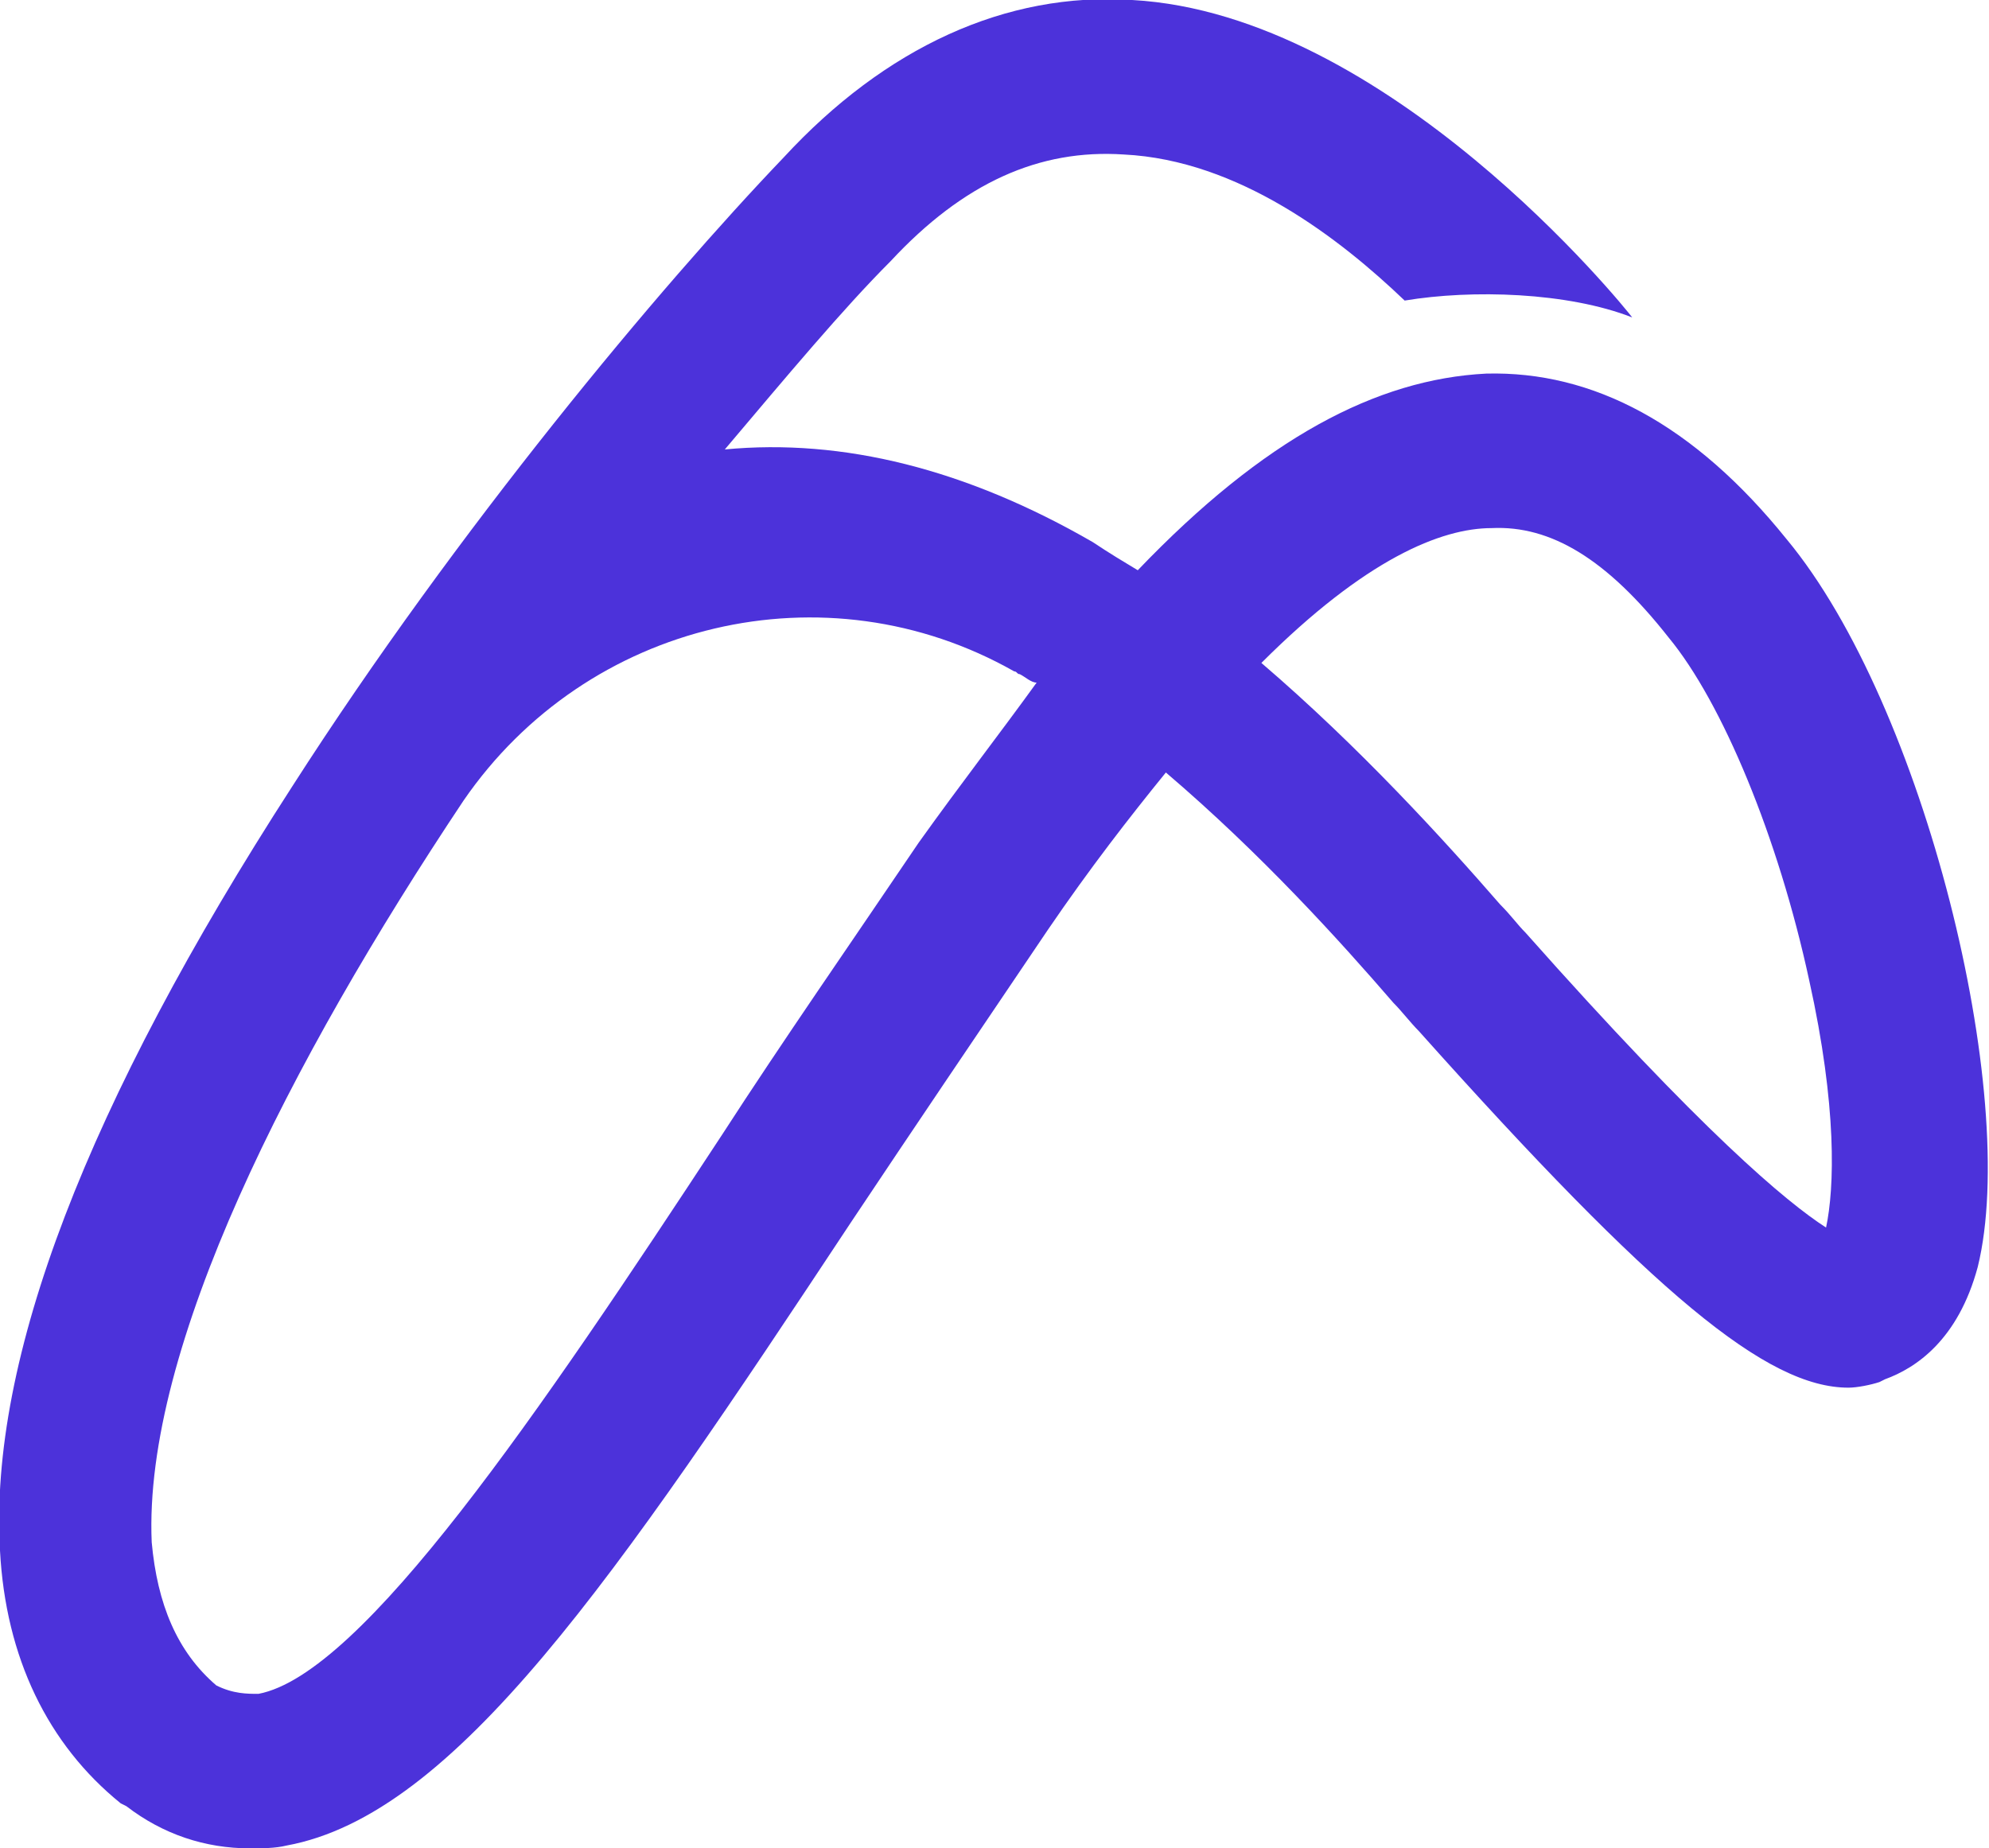
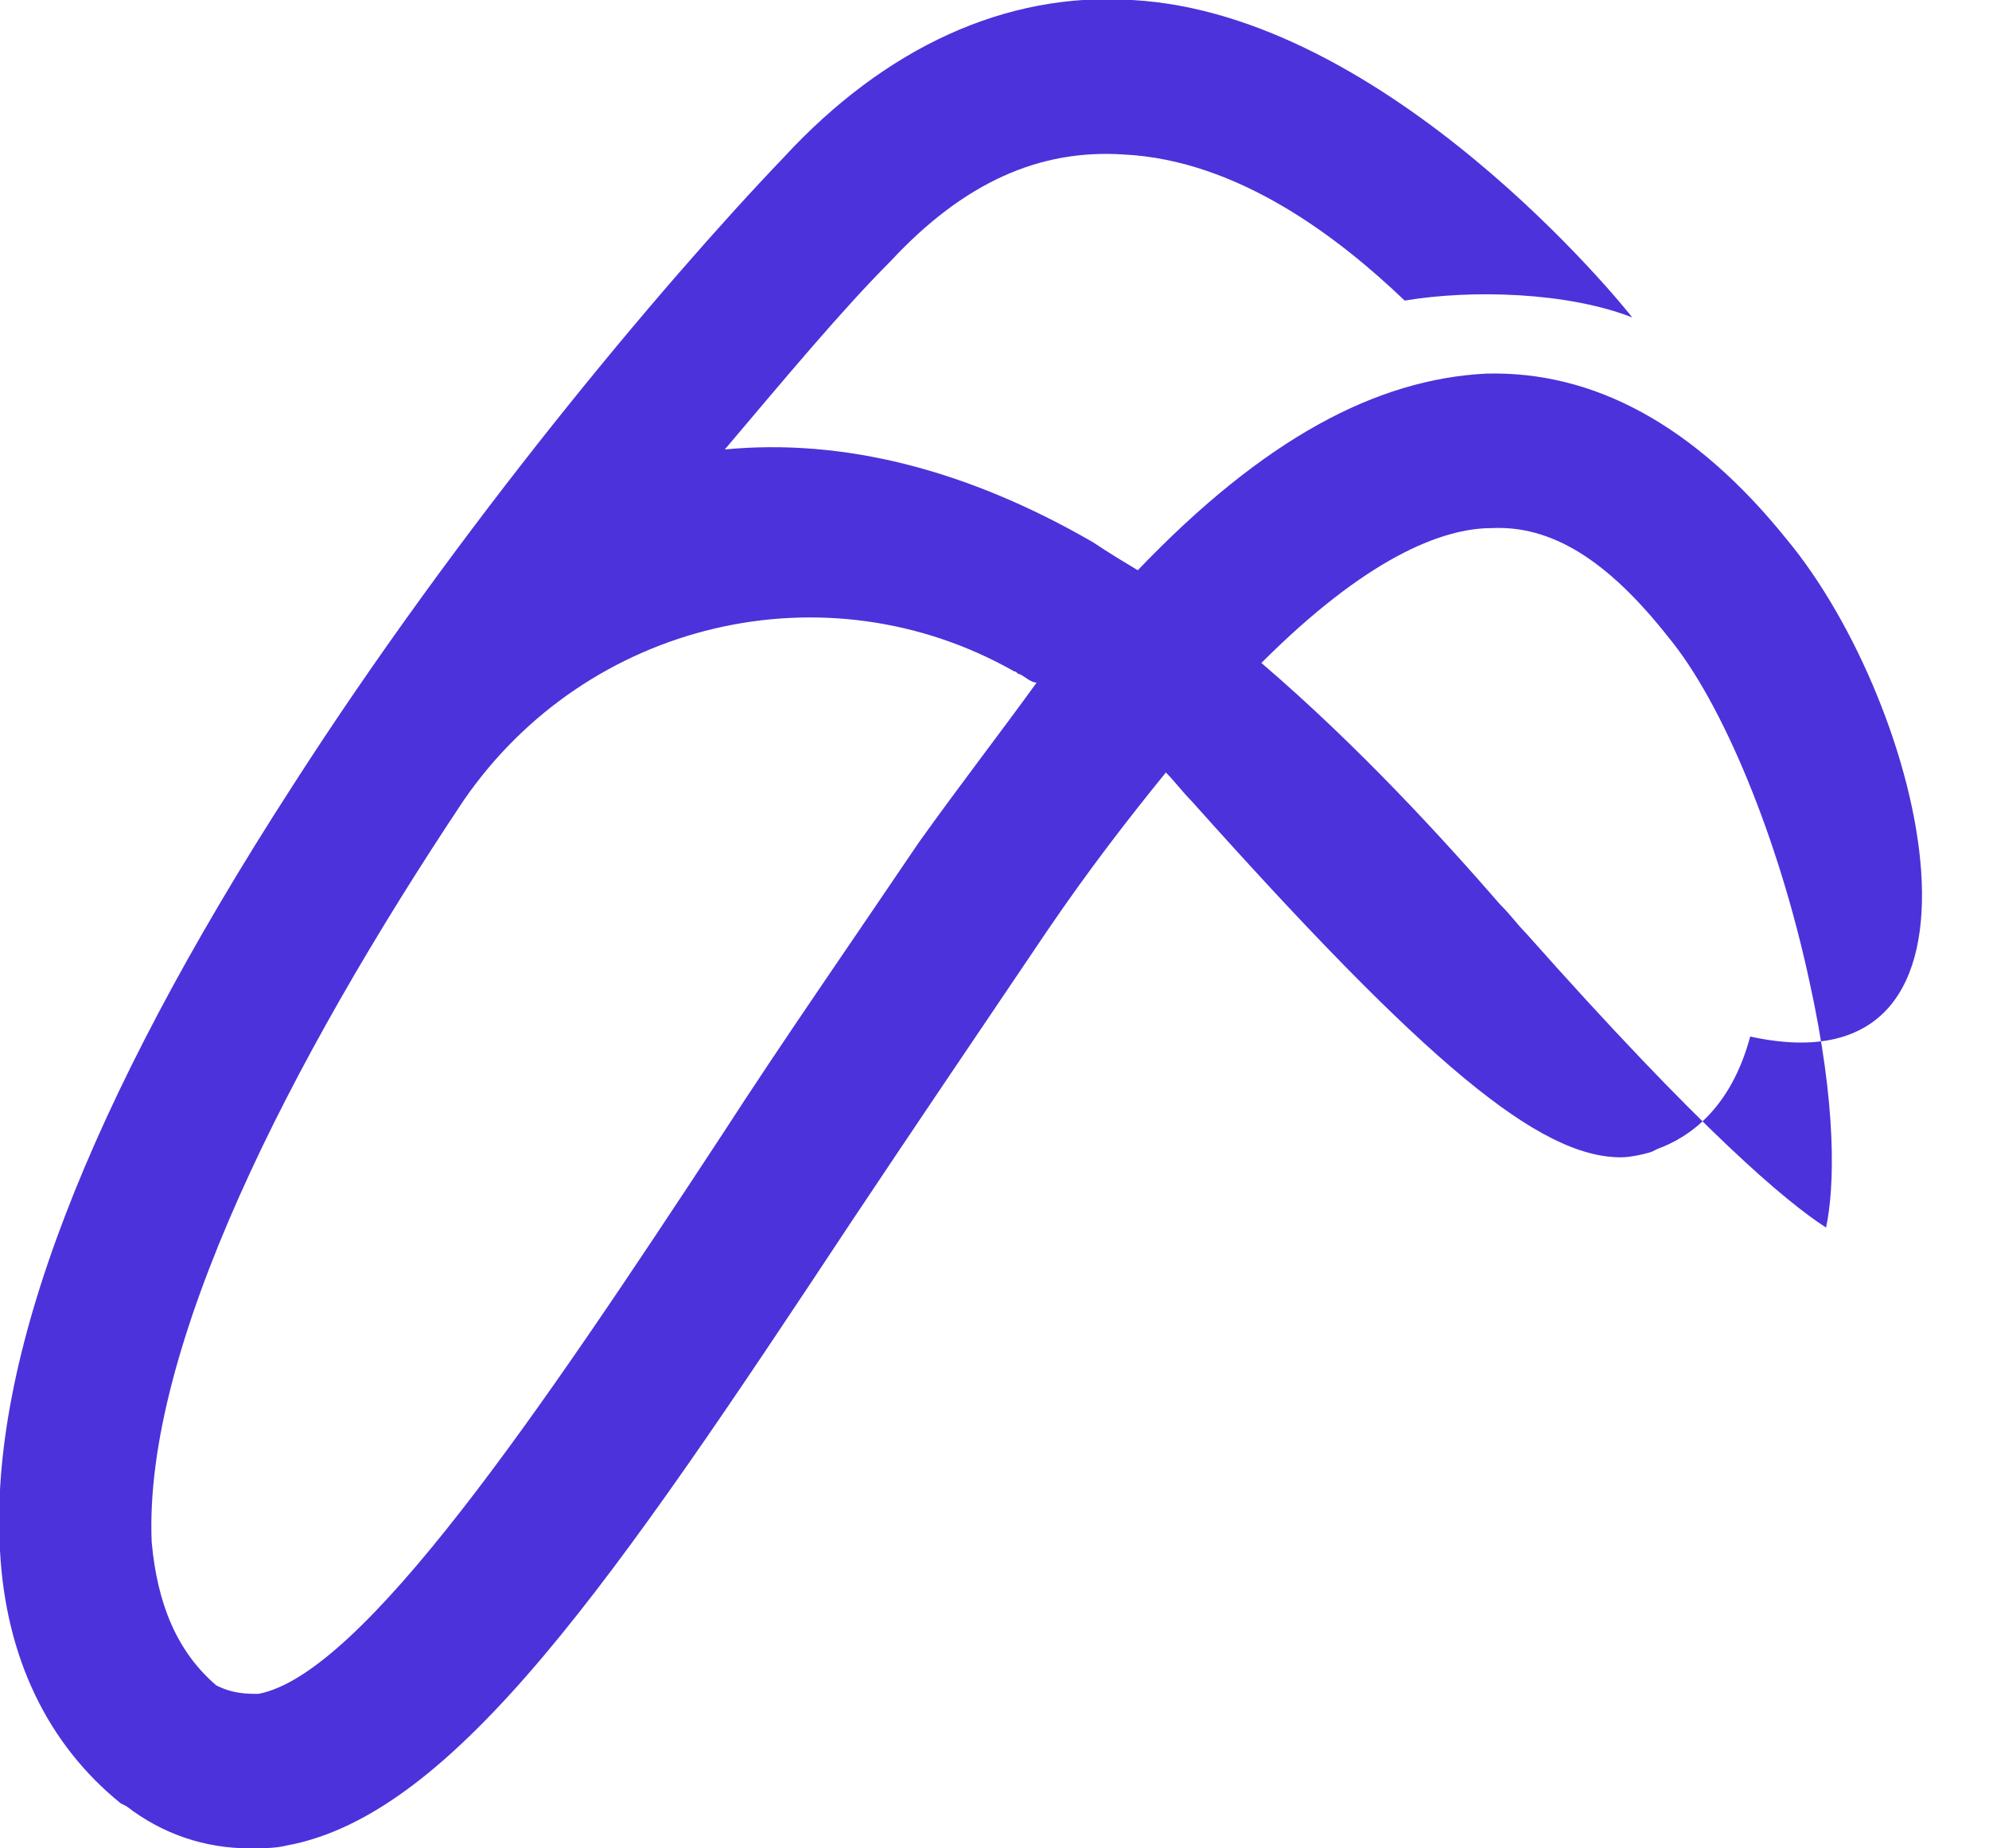
<svg xmlns="http://www.w3.org/2000/svg" version="1.1" id="Layer_1" x="0px" y="0px" viewBox="0 0 70.8 65.8" style="enable-background:new 0 0 70.8 65.8;" xml:space="preserve">
  <style type="text/css">
	.st0{fill:#4C32DA;}
</style>
-   <path class="st0" d="M63.6,19.2c-3.3-4.1-6.9-6-10.7-5.9c-3.9,0.2-7.9,2.3-12.4,7c-0.5-0.3-1-0.6-1.6-1c-4.5-2.6-8.9-3.7-13.1-3.3  c2.2-2.6,4.2-5,5.9-6.7c2.6-2.8,5.3-4,8.3-3.8c4.1,0.2,7.7,3,10,5.2c2.4-0.4,5.8-0.3,8.1,0.6C57.8,10.9,49.4,0.5,40.3,0  c-4.5-0.3-8.8,1.7-12.4,5.6C23.5,10.2,16.3,18.8,10.4,28C3.1,39.3-0.4,48.4,0,55.2c0.2,3.8,1.7,6.9,4.3,9l0.2,0.1  c1.3,1,2.8,1.5,4.4,1.5c0.4,0,0.9,0,1.3-0.1c6-1.1,11.7-9.5,20.1-22.2c2.2-3.3,4.5-6.7,7-10.4c1.5-2.2,2.9-4,4.2-5.6  c3.4,2.9,6.2,6,8.1,8.2c0.3,0.3,0.6,0.7,0.9,1c8.4,9.4,12.4,12.7,15.3,12.7c0.3,0,0.8-0.1,1.1-0.2l0.2-0.1c1.1-0.4,2.6-1.4,3.3-4  C71.9,39,68.5,25.1,63.6,19.2z M32.7,30c-2.5,3.7-4.8,7-7,10.4c-6.5,9.9-12.8,19.2-16.5,19.9c-0.4,0-0.9,0-1.5-0.3  c-1.4-1.2-2.1-2.9-2.3-5.1C5.1,48,10.3,37.8,16.5,28.5c4.4-6.4,12.9-8.4,19.6-4.6c0.1,0,0.1,0.1,0.2,0.1c0.2,0.1,0.4,0.3,0.6,0.3  C35.6,26.1,34.2,27.9,32.7,30z M65,43.7c-1.4-0.9-4.4-3.4-10.7-10.5c-0.3-0.3-0.5-0.6-0.9-1c-2-2.3-5-5.6-8.5-8.6  c3.7-3.7,6.4-4.8,8.2-4.8c2.1-0.1,4.1,1.1,6.3,3.9c1.9,2.3,3.9,7.1,5,12.2C65.4,39.4,65.3,42.3,65,43.7z" />
+   <path class="st0" d="M63.6,19.2c-3.3-4.1-6.9-6-10.7-5.9c-3.9,0.2-7.9,2.3-12.4,7c-0.5-0.3-1-0.6-1.6-1c-4.5-2.6-8.9-3.7-13.1-3.3  c2.2-2.6,4.2-5,5.9-6.7c2.6-2.8,5.3-4,8.3-3.8c4.1,0.2,7.7,3,10,5.2c2.4-0.4,5.8-0.3,8.1,0.6C57.8,10.9,49.4,0.5,40.3,0  c-4.5-0.3-8.8,1.7-12.4,5.6C23.5,10.2,16.3,18.8,10.4,28C3.1,39.3-0.4,48.4,0,55.2c0.2,3.8,1.7,6.9,4.3,9l0.2,0.1  c1.3,1,2.8,1.5,4.4,1.5c0.4,0,0.9,0,1.3-0.1c6-1.1,11.7-9.5,20.1-22.2c2.2-3.3,4.5-6.7,7-10.4c1.5-2.2,2.9-4,4.2-5.6  c0.3,0.3,0.6,0.7,0.9,1c8.4,9.4,12.4,12.7,15.3,12.7c0.3,0,0.8-0.1,1.1-0.2l0.2-0.1c1.1-0.4,2.6-1.4,3.3-4  C71.9,39,68.5,25.1,63.6,19.2z M32.7,30c-2.5,3.7-4.8,7-7,10.4c-6.5,9.9-12.8,19.2-16.5,19.9c-0.4,0-0.9,0-1.5-0.3  c-1.4-1.2-2.1-2.9-2.3-5.1C5.1,48,10.3,37.8,16.5,28.5c4.4-6.4,12.9-8.4,19.6-4.6c0.1,0,0.1,0.1,0.2,0.1c0.2,0.1,0.4,0.3,0.6,0.3  C35.6,26.1,34.2,27.9,32.7,30z M65,43.7c-1.4-0.9-4.4-3.4-10.7-10.5c-0.3-0.3-0.5-0.6-0.9-1c-2-2.3-5-5.6-8.5-8.6  c3.7-3.7,6.4-4.8,8.2-4.8c2.1-0.1,4.1,1.1,6.3,3.9c1.9,2.3,3.9,7.1,5,12.2C65.4,39.4,65.3,42.3,65,43.7z" />
</svg>